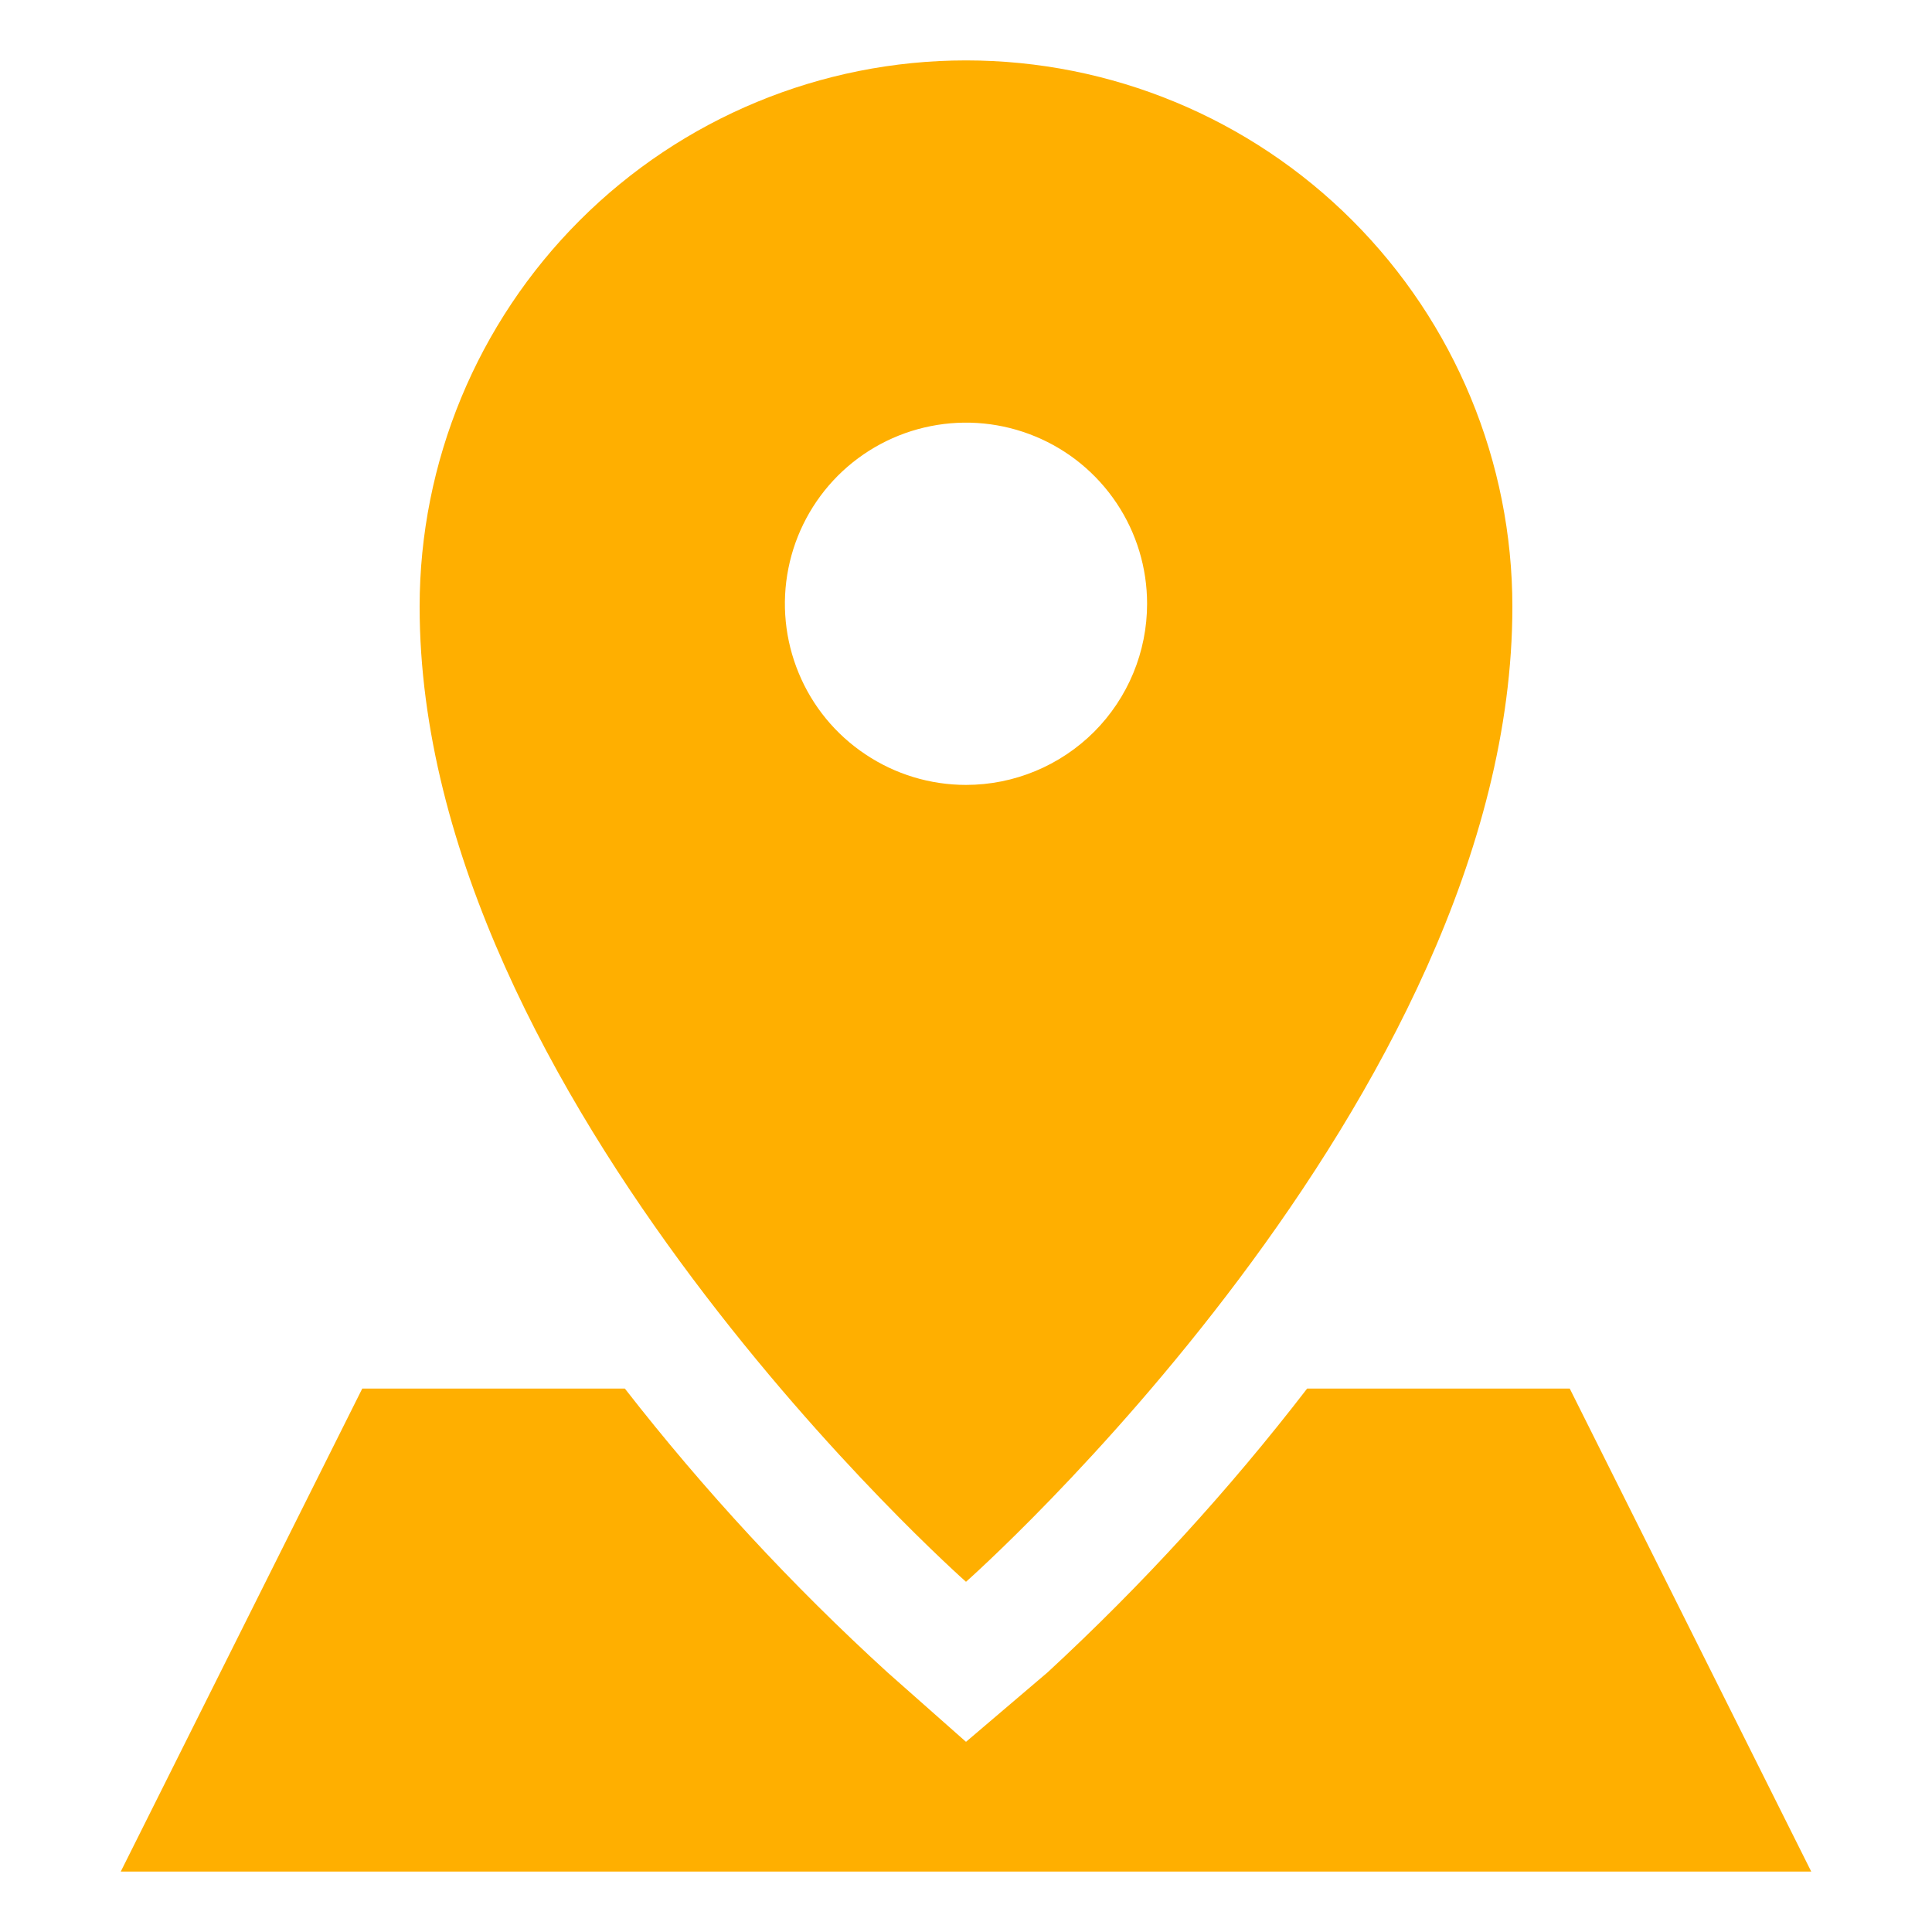
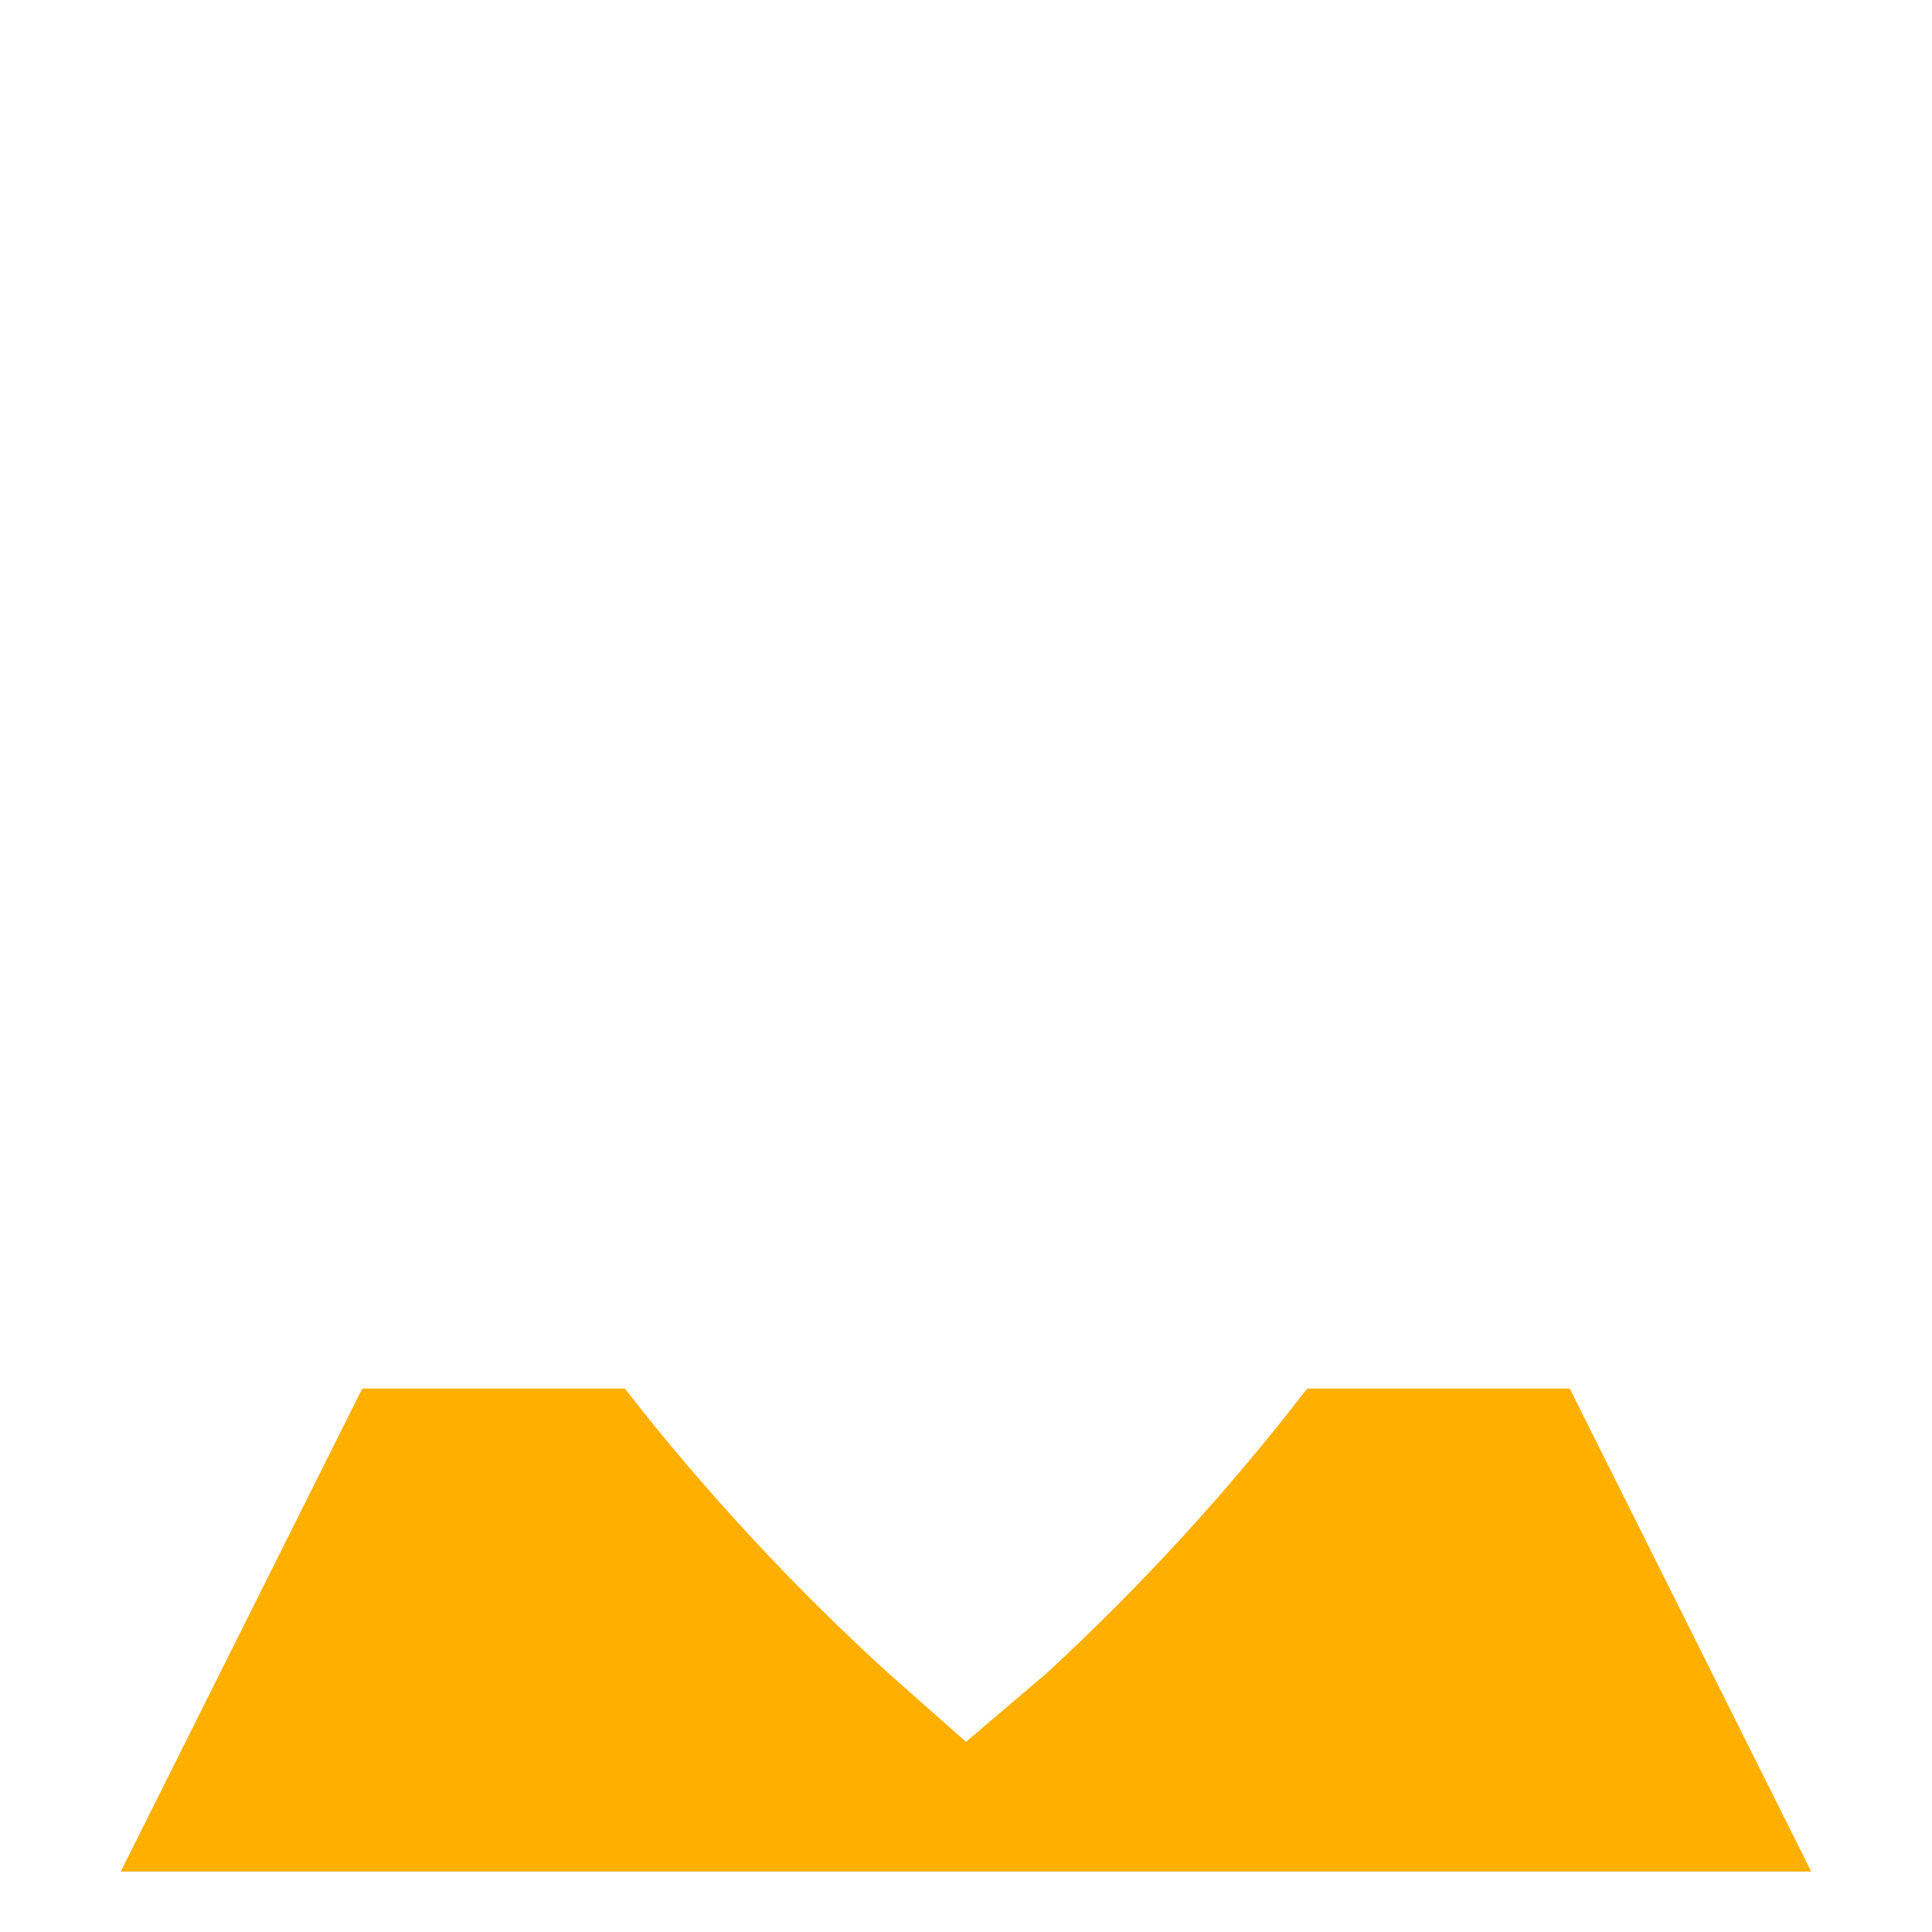
<svg xmlns="http://www.w3.org/2000/svg" width="30" height="30" viewBox="0 0 30 30" fill="none">
-   <path d="M15 0.938C12.75 0.938 10.592 1.831 9.001 3.423C7.41 5.014 6.516 7.172 6.516 9.422C6.516 17.062 15 24.562 15 24.562C15 24.562 23.484 17.062 23.484 9.422C23.484 7.172 22.59 5.014 20.999 3.423C19.408 1.831 17.25 0.938 15 0.938ZM15 12.188C14.444 12.188 13.9 12.023 13.438 11.713C12.975 11.405 12.614 10.965 12.402 10.451C12.189 9.937 12.133 9.372 12.242 8.826C12.35 8.281 12.618 7.78 13.011 7.386C13.405 6.993 13.906 6.725 14.451 6.617C14.997 6.508 15.562 6.564 16.076 6.777C16.59 6.989 17.029 7.35 17.338 7.812C17.648 8.275 17.812 8.819 17.812 9.375C17.812 10.121 17.516 10.836 16.989 11.364C16.461 11.891 15.746 12.188 15 12.188Z" fill="#FFAF00" />
  <path d="M24.375 21.562H20.297C19.08 23.142 17.731 24.616 16.266 25.969L15 27.047L13.781 25.969C12.3 24.618 10.935 23.144 9.703 21.562H5.625L1.875 29.062H28.125L24.375 21.562Z" fill="#FFAF00" />
</svg>